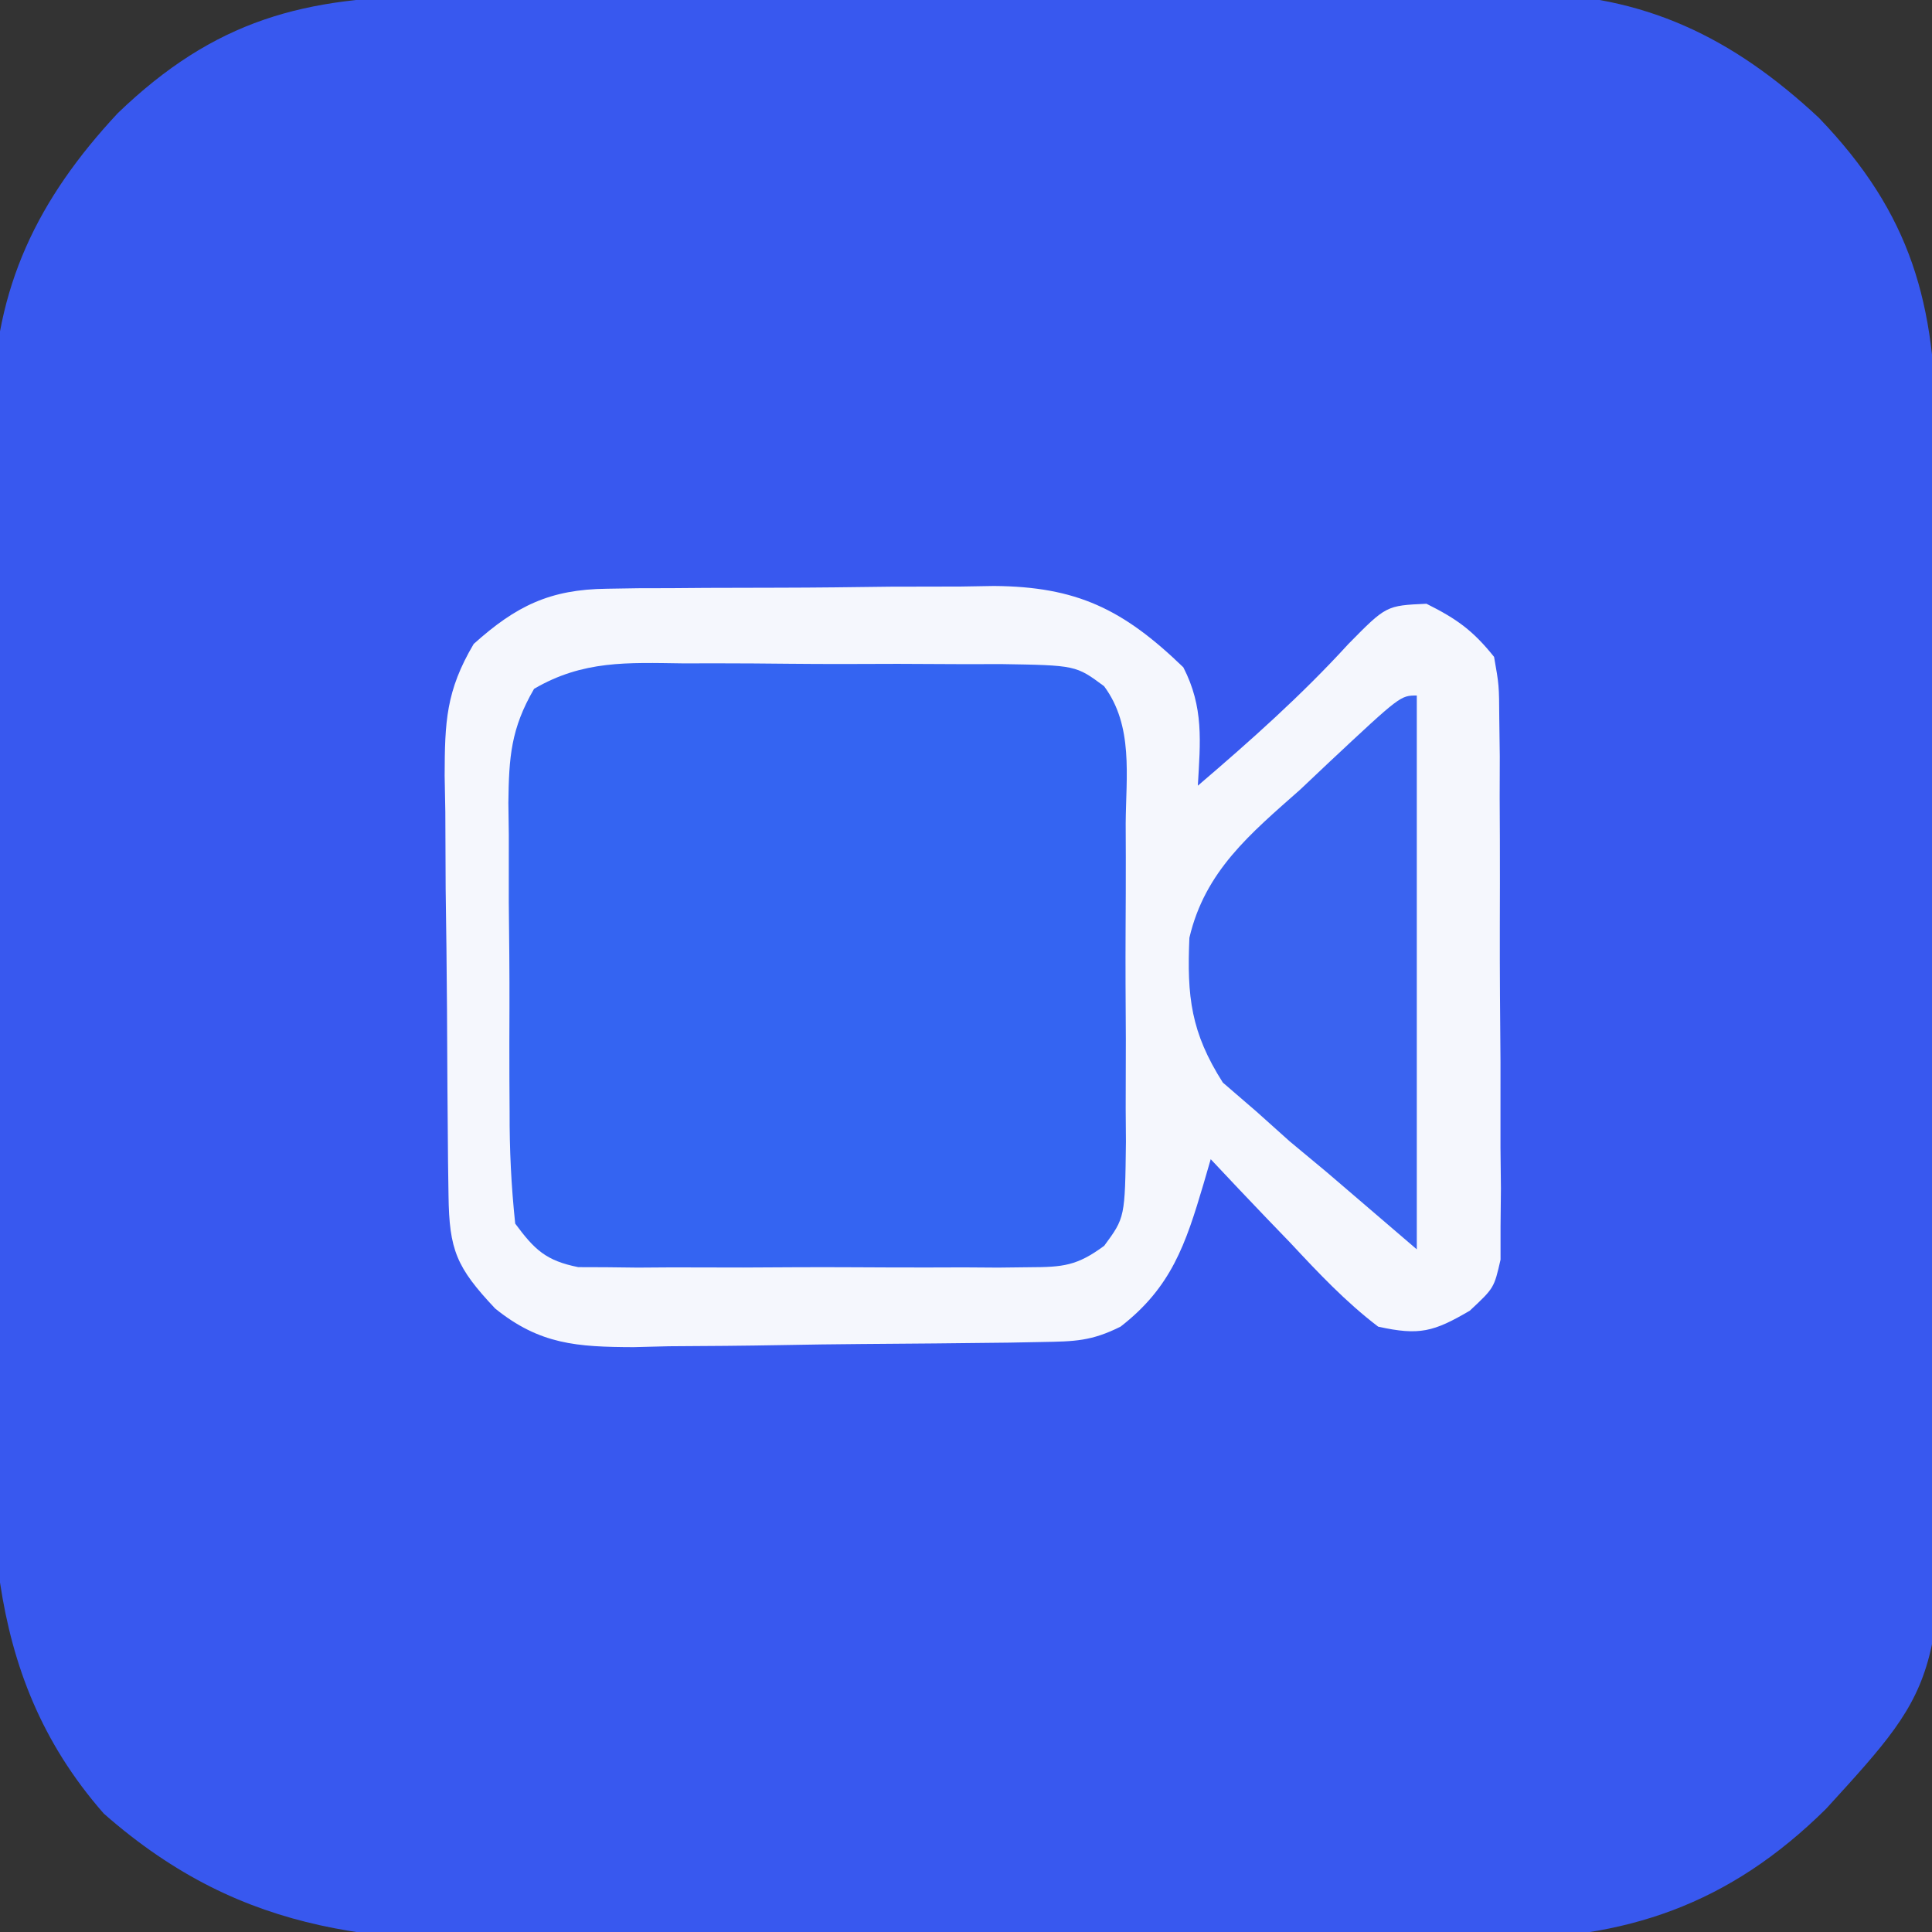
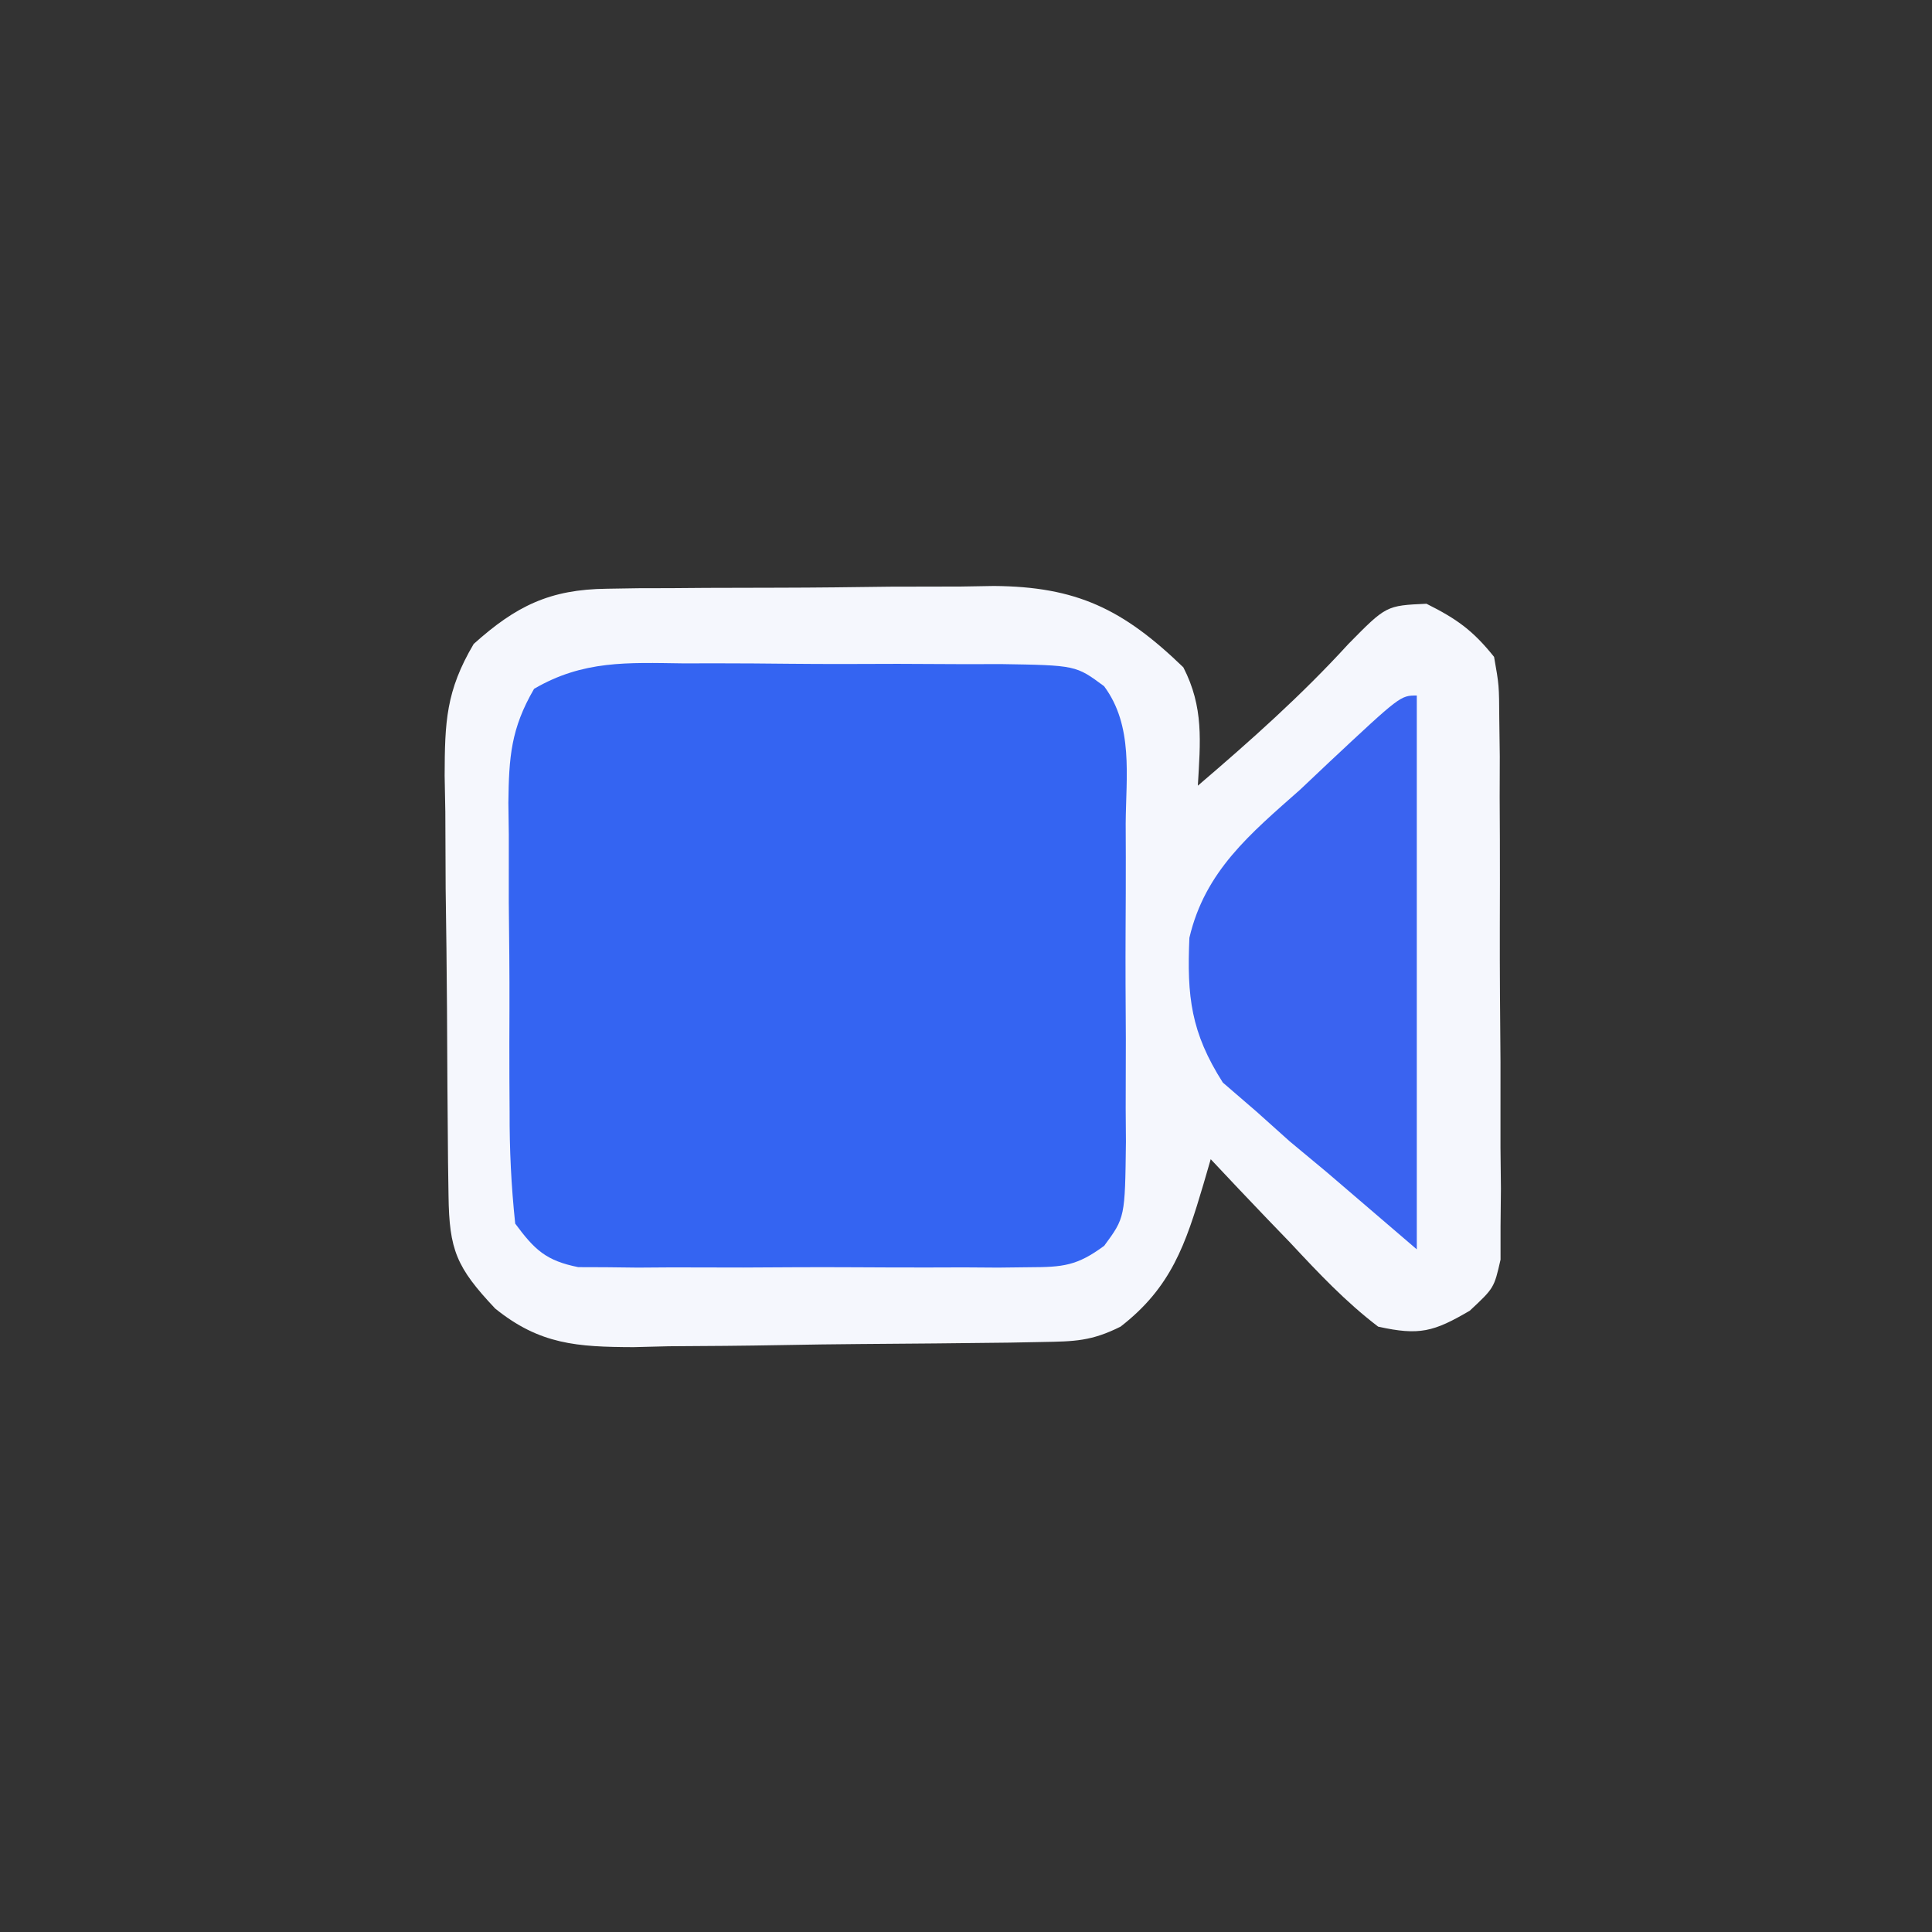
<svg xmlns="http://www.w3.org/2000/svg" version="1.1" width="150" height="150">
  <rect width="100%" height="100%" fill="#333333" stroke="none" />
-   <path d="M0 0 C0.981 -0.007 1.963 -0.013 2.974 -0.02 C6.209 -0.039 9.445 -0.043 12.68 -0.045 C14.937 -0.052 17.194 -0.059 19.451 -0.066 C24.179 -0.078 28.907 -0.081 33.636 -0.08 C39.682 -0.08 45.727 -0.107 51.773 -0.142 C56.434 -0.164 61.095 -0.168 65.756 -0.167 C67.984 -0.169 70.212 -0.178 72.44 -0.194 C75.563 -0.213 78.685 -0.207 81.809 -0.195 C82.721 -0.207 83.633 -0.218 84.572 -0.229 C93.79 -0.14 100.624 3.199 107.309 9.431 C114.52 16.926 116.396 23.881 116.421 34.145 C116.436 35.609 116.436 35.609 116.451 37.104 C116.48 40.325 116.494 43.546 116.505 46.767 C116.516 49.017 116.528 51.266 116.539 53.516 C116.56 58.232 116.572 62.947 116.579 67.663 C116.59 73.682 116.638 79.7 116.695 85.718 C116.732 90.367 116.742 95.015 116.746 99.663 C116.752 101.88 116.768 104.098 116.794 106.315 C117.063 130.668 117.063 130.668 107.869 140.731 C100.338 148.178 92.331 150.897 81.904 150.84 C80.927 150.85 79.95 150.86 78.943 150.871 C75.738 150.898 72.534 150.897 69.329 150.892 C67.084 150.9 64.838 150.909 62.593 150.918 C57.895 150.933 53.197 150.932 48.5 150.922 C42.504 150.91 36.51 150.944 30.515 150.991 C25.88 151.02 21.245 151.022 16.609 151.016 C14.4 151.017 12.191 151.027 9.982 151.047 C-4.127 151.161 -14.772 150.829 -25.839 141.103 C-35.628 129.945 -34.624 117.217 -34.531 103.22 C-34.531 100.971 -34.534 98.721 -34.538 96.471 C-34.541 91.773 -34.526 87.075 -34.499 82.376 C-34.464 76.369 -34.47 70.364 -34.489 64.357 C-34.5 59.718 -34.491 55.078 -34.476 50.439 C-34.471 48.224 -34.471 46.01 -34.477 43.796 C-34.483 40.697 -34.462 37.6 -34.435 34.501 C-34.442 33.597 -34.448 32.693 -34.455 31.761 C-34.318 22.58 -30.969 15.739 -24.761 9.08 C-17.245 1.848 -10.292 -0.01 0 0 Z " fill="#3858EF" transform="translate(33.902,-0.291)" />
  <path d="M0 0 C0.801 -0.013 1.602 -0.026 2.428 -0.039 C3.714 -0.042 3.714 -0.042 5.026 -0.045 C5.916 -0.052 6.806 -0.059 7.723 -0.066 C9.604 -0.076 11.486 -0.08 13.367 -0.08 C16.235 -0.084 19.103 -0.121 21.971 -0.159 C23.802 -0.165 25.633 -0.169 27.463 -0.17 C28.743 -0.192 28.743 -0.192 30.049 -0.214 C36.46 -0.165 40.071 1.577 44.752 6.103 C46.345 9.201 46.075 11.867 45.877 15.291 C49.984 11.781 53.919 8.282 57.565 4.291 C60.501 1.308 60.501 1.308 63.627 1.166 C65.986 2.345 67.236 3.241 68.877 5.291 C69.265 7.491 69.265 7.491 69.281 10.082 C69.294 11.053 69.307 12.024 69.32 13.024 C69.317 14.071 69.314 15.118 69.311 16.197 C69.316 17.273 69.322 18.349 69.327 19.458 C69.333 21.734 69.332 24.011 69.323 26.287 C69.315 29.777 69.344 33.266 69.375 36.755 C69.377 38.965 69.377 41.175 69.374 43.384 C69.385 44.431 69.396 45.478 69.408 46.557 C69.394 48.013 69.394 48.013 69.379 49.5 C69.379 50.354 69.379 51.209 69.379 52.09 C68.877 54.291 68.877 54.291 66.991 56.053 C64.191 57.692 63.078 58.001 59.877 57.291 C57.349 55.365 55.229 53.111 53.065 50.791 C52.467 50.17 51.87 49.55 51.254 48.912 C49.784 47.382 48.329 45.838 46.877 44.291 C46.688 44.941 46.499 45.591 46.304 46.26 C44.932 50.884 43.821 54.238 39.877 57.291 C37.614 58.422 36.313 58.44 33.798 58.483 C32.536 58.507 32.536 58.507 31.249 58.532 C27.394 58.577 23.539 58.618 19.685 58.641 C17.654 58.657 15.623 58.684 13.592 58.723 C10.661 58.778 7.731 58.799 4.799 58.814 C3.896 58.837 2.993 58.859 2.062 58.883 C-2.303 58.868 -5.212 58.687 -8.68 55.883 C-11.69 52.688 -12.245 51.341 -12.3 47.104 C-12.312 46.239 -12.325 45.375 -12.338 44.484 C-12.346 43.547 -12.353 42.611 -12.361 41.646 C-12.369 40.684 -12.377 39.722 -12.385 38.731 C-12.399 36.693 -12.41 34.654 -12.418 32.615 C-12.435 29.501 -12.479 26.387 -12.523 23.273 C-12.533 21.293 -12.542 19.313 -12.548 17.333 C-12.566 16.403 -12.583 15.473 -12.601 14.514 C-12.587 10.348 -12.503 7.933 -10.346 4.288 C-7.058 1.334 -4.427 0.048 0 0 Z " fill="#F5F7FD" transform="translate(47.123,45.709)" />
  <path d="M0 0 C0.875 -0.001 1.75 -0.003 2.652 -0.004 C4.498 -0.003 6.345 0.009 8.192 0.03 C11.021 0.059 13.848 0.05 16.678 0.037 C18.473 0.043 20.268 0.052 22.062 0.062 C23.333 0.058 23.333 0.058 24.629 0.054 C30.496 0.148 30.496 0.148 32.687 1.774 C34.973 4.855 34.39 8.739 34.363 12.434 C34.366 13.31 34.369 14.187 34.372 15.09 C34.374 16.942 34.368 18.795 34.356 20.647 C34.34 23.486 34.356 26.322 34.375 29.16 C34.373 30.96 34.369 32.759 34.363 34.559 C34.372 35.834 34.372 35.834 34.382 37.135 C34.311 43.026 34.311 43.026 32.694 45.22 C30.59 46.773 29.504 46.876 26.908 46.884 C25.692 46.898 25.692 46.898 24.451 46.913 C23.579 46.907 22.707 46.901 21.809 46.895 C20.461 46.899 20.461 46.899 19.085 46.903 C17.186 46.905 15.286 46.9 13.386 46.887 C10.476 46.871 7.567 46.887 4.656 46.906 C2.811 46.904 0.966 46.9 -0.879 46.895 C-2.187 46.904 -2.187 46.904 -3.521 46.913 C-4.738 46.899 -4.738 46.899 -5.979 46.884 C-7.047 46.881 -7.047 46.881 -8.138 46.877 C-10.645 46.374 -11.523 45.537 -13.035 43.496 C-13.346 40.531 -13.479 37.779 -13.469 34.812 C-13.474 33.961 -13.479 33.109 -13.485 32.231 C-13.491 30.43 -13.49 28.628 -13.481 26.827 C-13.473 24.072 -13.501 21.319 -13.533 18.564 C-13.535 16.814 -13.534 15.063 -13.531 13.312 C-13.542 12.489 -13.554 11.666 -13.565 10.818 C-13.522 7.277 -13.372 5.074 -11.569 1.976 C-7.765 -0.246 -4.332 -0.058 0 0 Z " fill="#3464F2" transform="translate(53.035,51.504)" />
  <path d="M0 0 C0 14.19 0 28.38 0 43 C-2.31 41.02 -4.62 39.04 -7 37 C-7.947 36.212 -8.895 35.425 -9.871 34.613 C-10.718 33.854 -11.565 33.095 -12.438 32.312 C-13.302 31.566 -14.167 30.82 -15.059 30.051 C-17.539 26.153 -17.853 23.383 -17.656 18.811 C-16.447 13.632 -12.933 10.736 -9.062 7.312 C-8.308 6.599 -7.553 5.886 -6.775 5.15 C-1.269 0 -1.269 0 0 0 Z " fill="#3A63F0" transform="translate(110,54)" />
-   <path d="M0 0 C2 1 2 1 2 1 Z " fill="#3713E4" transform="translate(129,149)" />
  <path d="M0 0 C2 1 2 1 2 1 Z " fill="#3614E1" transform="translate(19,149)" />
-   <path d="" fill="#372BE7" transform="translate(0,0)" />
  <path d="" fill="#382BE7" transform="translate(0,0)" />
  <path d="" fill="#3F84F5" transform="translate(0,0)" />
  <path d="" fill="#3F85F8" transform="translate(0,0)" />
  <path d="" fill="#397FF5" transform="translate(0,0)" />
  <path d="" fill="#3A81F6" transform="translate(0,0)" />
  <path d="M0 0 C2 1 2 1 2 1 Z " fill="#3A7FF6" transform="translate(135,3)" />
  <path d="M0 0 C2 1 2 1 2 1 Z " fill="#3A80F8" transform="translate(13,3)" />
  <path d="" fill="#3613E2" transform="translate(0,0)" />
  <path d="" fill="#3612E2" transform="translate(0,0)" />
  <path d="" fill="#3413E3" transform="translate(0,0)" />
  <path d="" fill="#3412E1" transform="translate(0,0)" />
  <path d="" fill="#3714E4" transform="translate(0,0)" />
  <path d="" fill="#3515E4" transform="translate(0,0)" />
  <path d="" fill="#3414E4" transform="translate(0,0)" />
  <path d="" fill="#3514E3" transform="translate(0,0)" />
  <path d="" fill="#3517E4" transform="translate(0,0)" />
  <path d="" fill="#3517E4" transform="translate(0,0)" />
  <path d="" fill="#3619E5" transform="translate(0,0)" />
  <path d="" fill="#3519E4" transform="translate(0,0)" />
  <path d="" fill="#351BE5" transform="translate(0,0)" />
  <path d="" fill="#351BE5" transform="translate(0,0)" />
  <path d="" fill="#381FE5" transform="translate(0,0)" />
  <path d="" fill="#3C1DE3" transform="translate(0,0)" />
  <path d="" fill="#3720E6" transform="translate(0,0)" />
  <path d="" fill="#381EE6" transform="translate(0,0)" />
  <path d="" fill="#361EE2" transform="translate(0,0)" />
  <path d="" fill="#371EE5" transform="translate(0,0)" />
  <path d="" fill="#361DE4" transform="translate(0,0)" />
  <path d="" fill="#381FE5" transform="translate(0,0)" />
  <path d="" fill="#351EE5" transform="translate(0,0)" />
  <path d="" fill="#351DE6" transform="translate(0,0)" />
  <path d="" fill="#3923E4" transform="translate(0,0)" />
  <path d="" fill="#3822E6" transform="translate(0,0)" />
  <path d="" fill="#3722E6" transform="translate(0,0)" />
  <path d="" fill="#3622E7" transform="translate(0,0)" />
  <path d="" fill="#3625E6" transform="translate(0,0)" />
  <path d="" fill="#3927E6" transform="translate(0,0)" />
  <path d="" fill="#3D7FF6" transform="translate(0,0)" />
  <path d="" fill="#3B7FF7" transform="translate(0,0)" />
  <path d="" fill="#3A7DF5" transform="translate(0,0)" />
  <path d="" fill="#3A7FF5" transform="translate(0,0)" />
  <path d="" fill="#3A80F5" transform="translate(0,0)" />
  <path d="" fill="#3A81F6" transform="translate(0,0)" />
  <path d="" fill="#3A82F7" transform="translate(0,0)" />
  <path d="" fill="#3B81F6" transform="translate(0,0)" />
  <path d="" fill="#3A81F7" transform="translate(0,0)" />
  <path d="" fill="#3C82F4" transform="translate(0,0)" />
  <path d="" fill="#3A82F4" transform="translate(0,0)" />
  <path d="" fill="#3989F9" transform="translate(0,0)" />
  <path d="" fill="#4485F7" transform="translate(0,0)" />
  <path d="" fill="#3A85FF" transform="translate(0,0)" />
  <path d="" fill="#3C85F9" transform="translate(0,0)" />
  <path d="" fill="#3B83F4" transform="translate(0,0)" />
  <path d="" fill="#3A80F6" transform="translate(0,0)" />
  <path d="" fill="#3C83F5" transform="translate(0,0)" />
  <path d="" fill="#3A82F5" transform="translate(0,0)" />
  <path d="" fill="#3A81F6" transform="translate(0,0)" />
  <path d="" fill="#3981F5" transform="translate(0,0)" />
  <path d="" fill="#3A81F7" transform="translate(0,0)" />
  <path d="" fill="#3A80F5" transform="translate(0,0)" />
  <path d="" fill="#3A81F5" transform="translate(0,0)" />
  <path d="" fill="#3C81F5" transform="translate(0,0)" />
  <path d="" fill="#3982F5" transform="translate(0,0)" />
  <path d="" fill="#3C82F5" transform="translate(0,0)" />
  <path d="" fill="#3A84F5" transform="translate(0,0)" />
</svg>